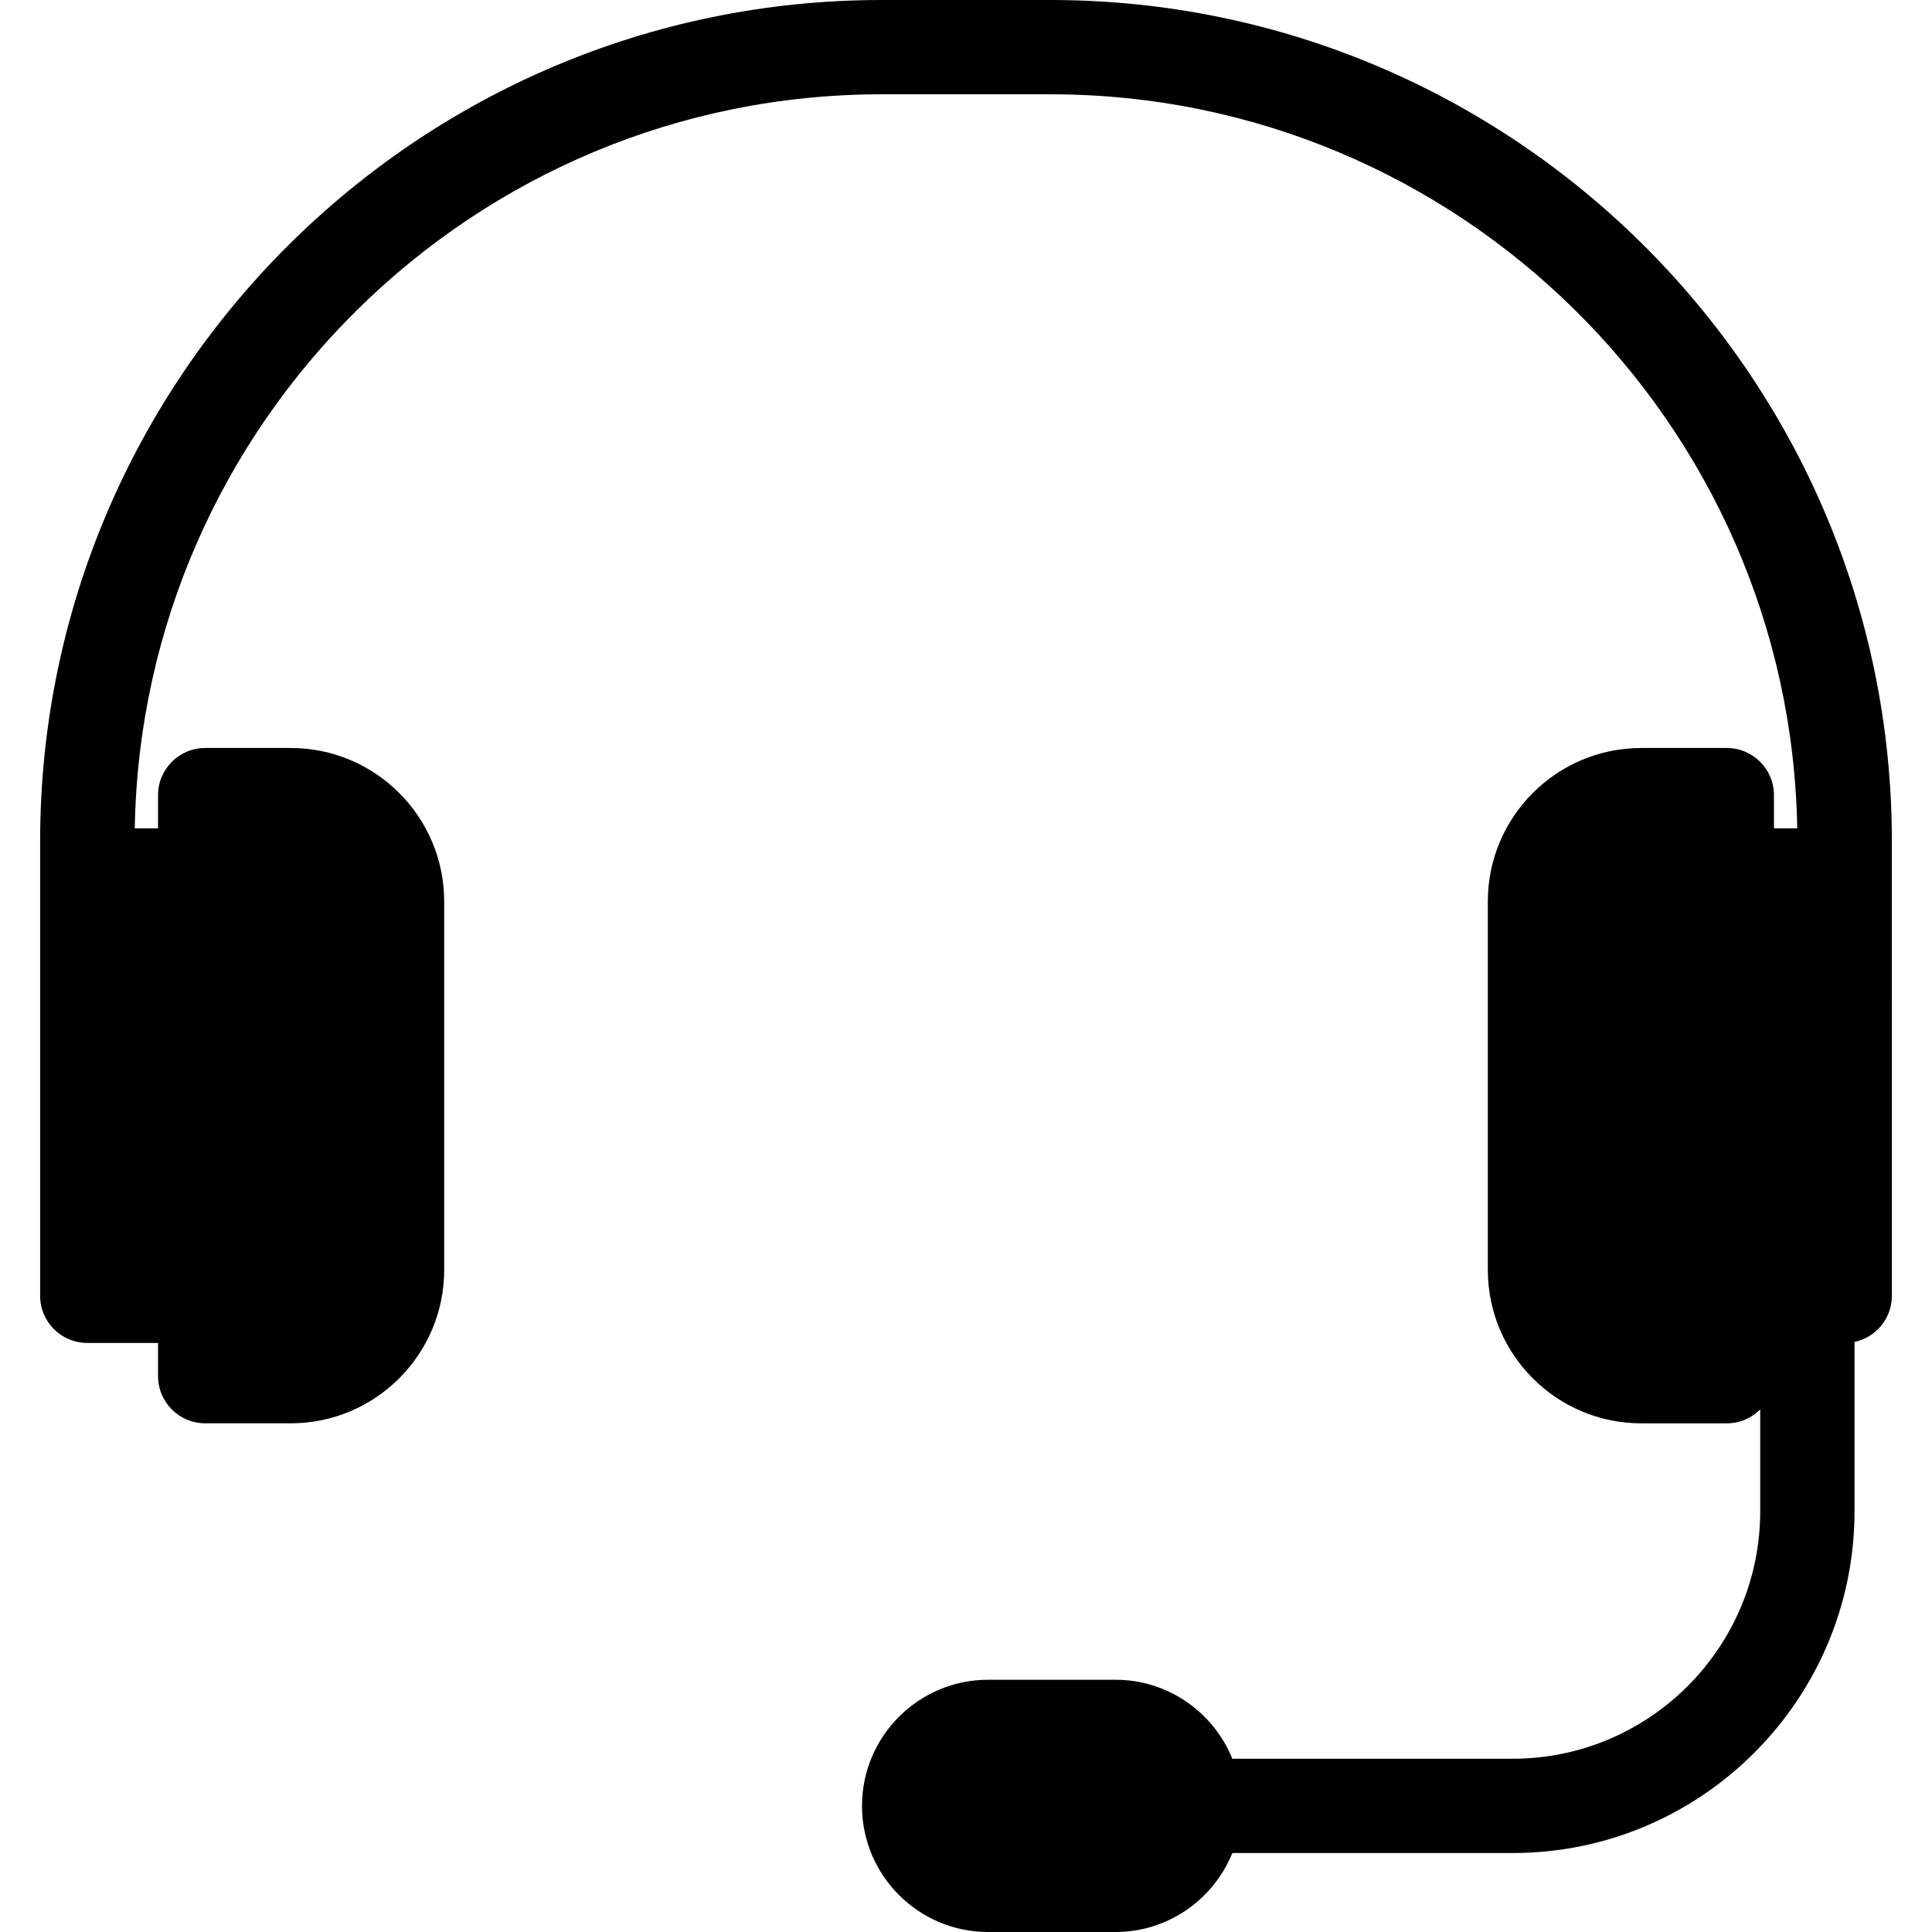
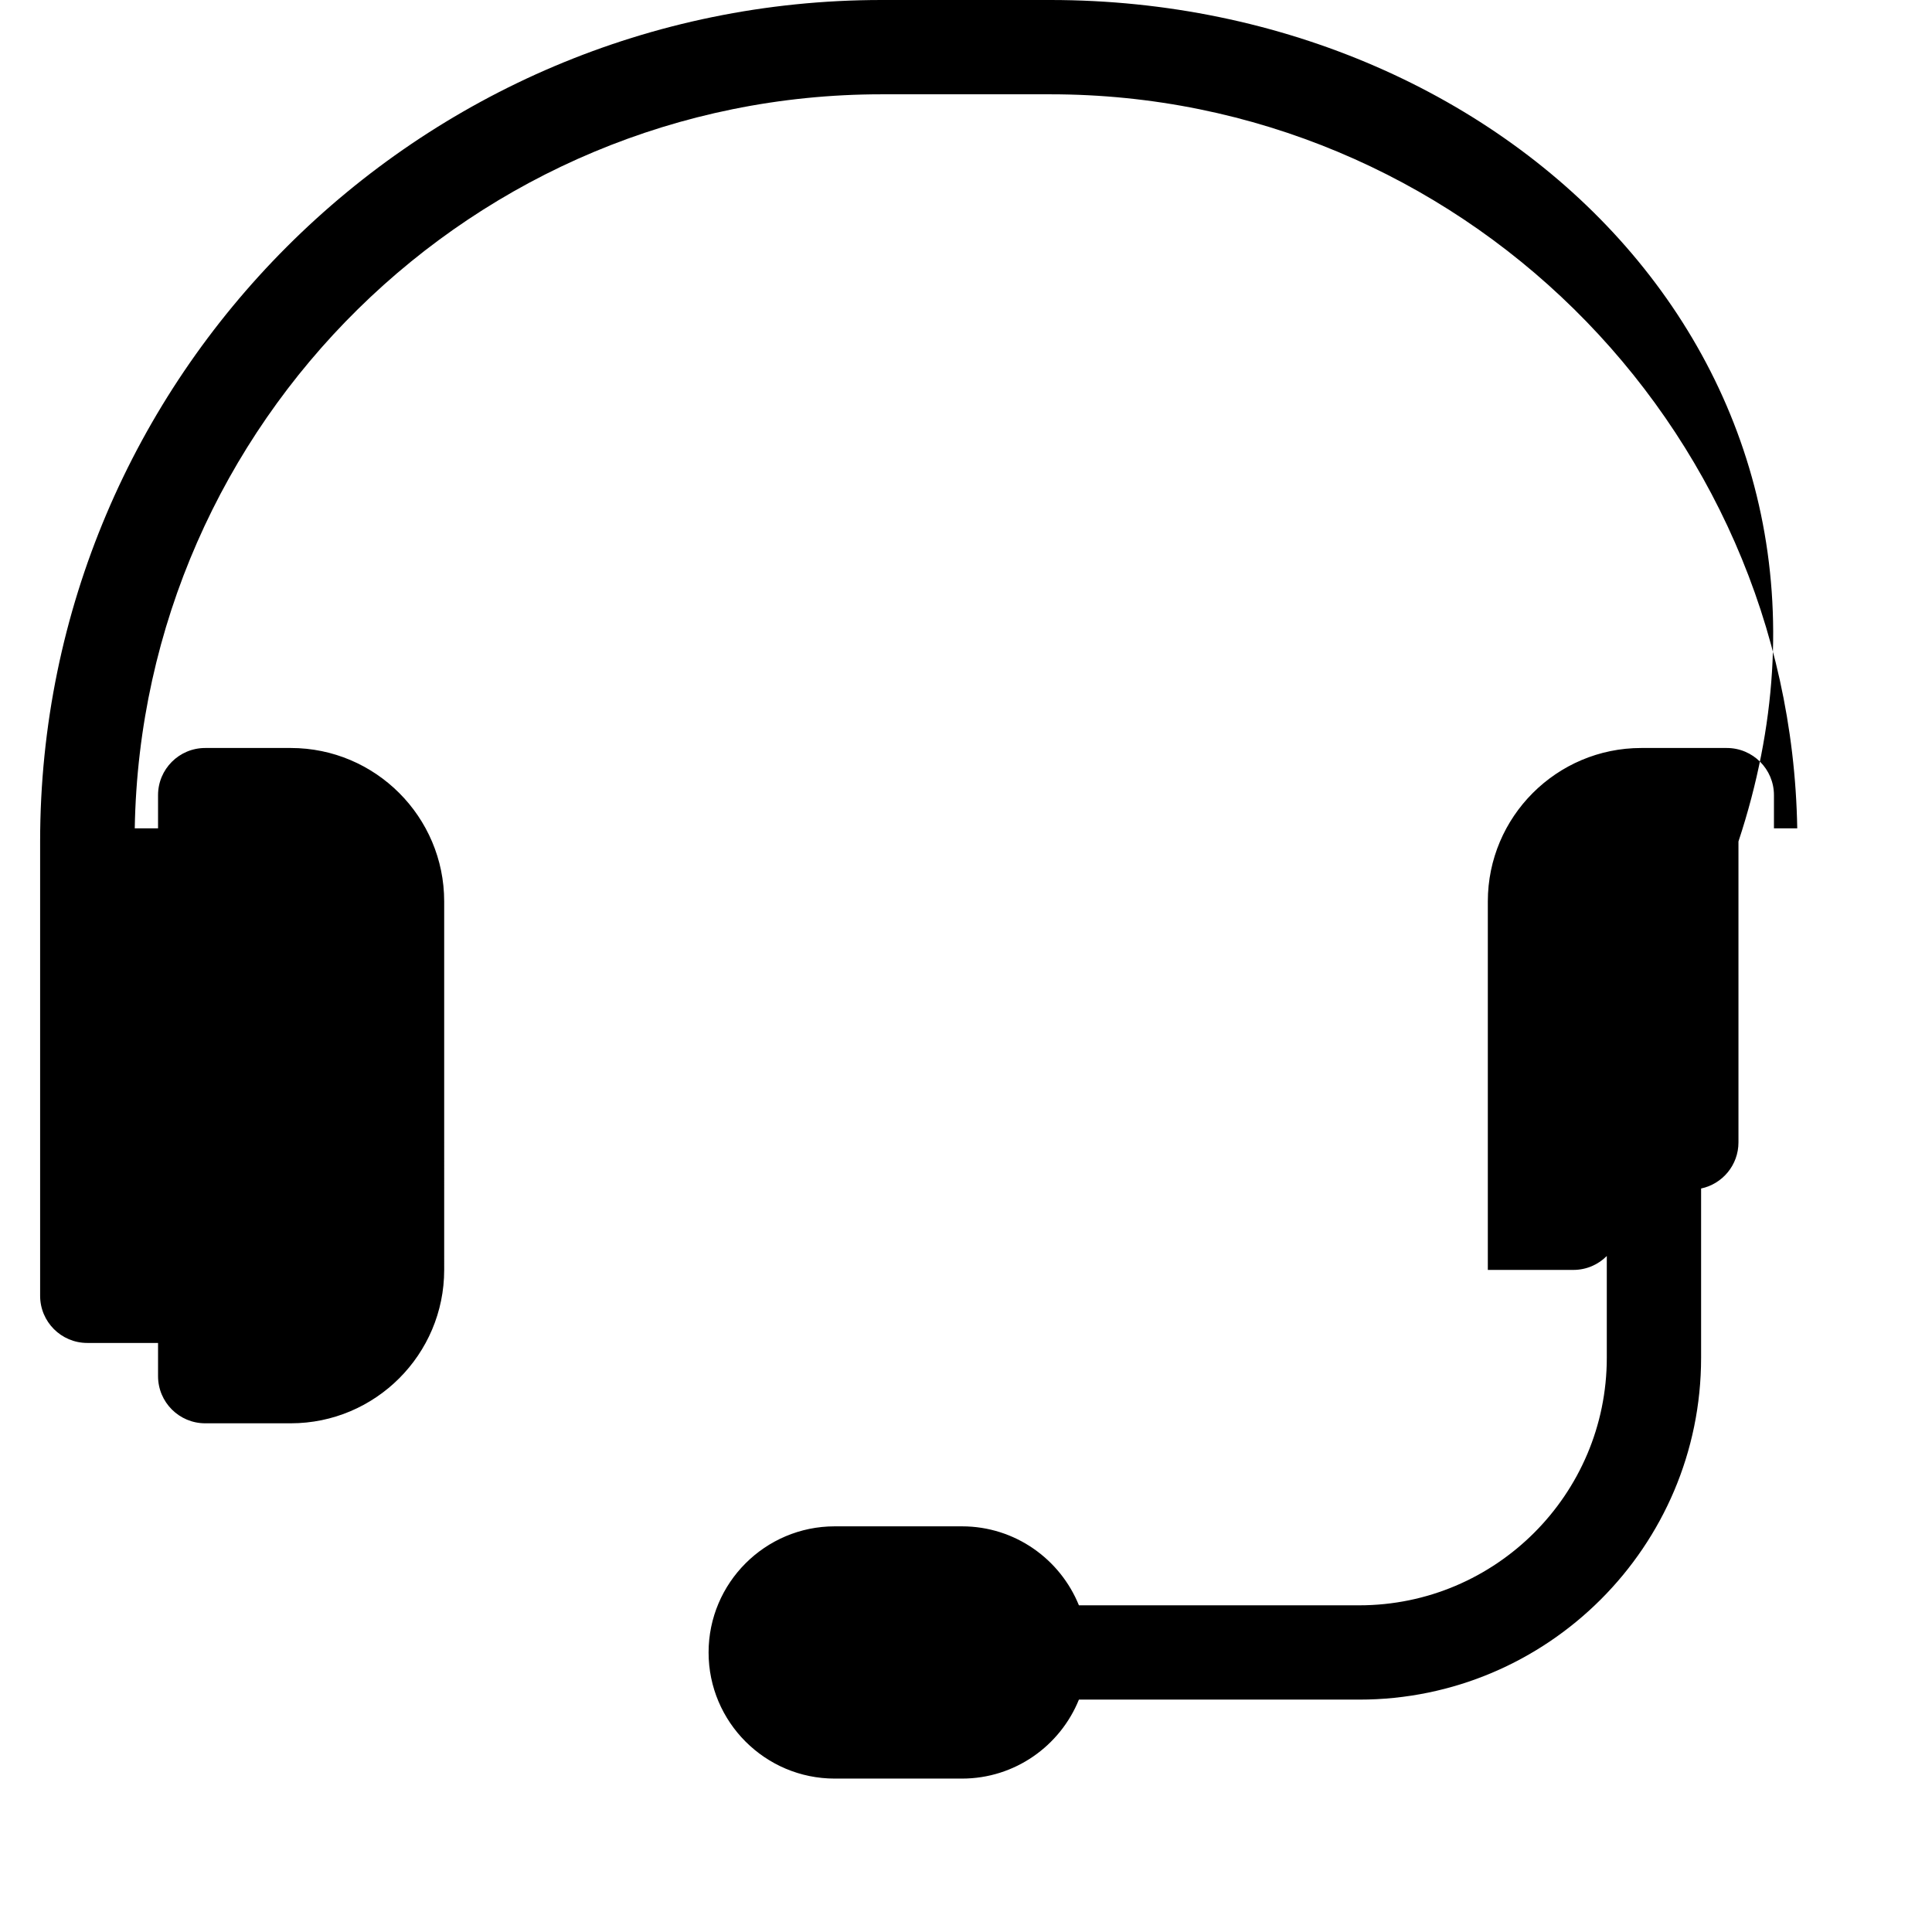
<svg xmlns="http://www.w3.org/2000/svg" fill="#000000" height="800px" width="800px" version="1.1" id="Capa_1" viewBox="0 0 204.877 204.877" xml:space="preserve">
-   <path d="M111.39,0H93.487C44.284,0,4.255,40.029,4.255,89.232v3.61v26.783v17.787c0,2.762,2.239,5,5,5h2h5.505v3.521  c0,2.762,2.239,5,5,5h9.074c8.971,0,16.269-7.298,16.269-16.269V95.589c0-8.971-7.298-16.269-16.269-16.269H21.76  c-2.761,0-5,2.238-5,5v3.522h-2.47C15.037,44.795,50.264,10,93.487,10h17.903c43.222,0,78.45,34.795,79.197,77.843h-2.47V84.32  c0-2.762-2.239-5-5-5h-9.073c-8.971,0-16.269,7.298-16.269,16.269v39.077c0,8.971,7.298,16.269,16.269,16.269h9.073  c1.385,0,2.638-0.564,3.543-1.474v10.792c0,14.475-11.776,26.25-26.25,26.25h-29.729c-1.985-4.903-6.789-8.375-12.396-8.375h-13.5  c-7.375,0-13.375,6-13.375,13.375s6,13.375,13.375,13.375h13.5c5.607,0,10.411-3.472,12.396-8.375h29.729  c19.988,0,36.25-16.262,36.25-36.25v-17.95c2.263-0.478,3.962-2.484,3.962-4.889v-17.787V92.843v-3.61  C200.622,40.029,160.593,0,111.39,0z" />
+   <path d="M111.39,0H93.487C44.284,0,4.255,40.029,4.255,89.232v3.61v26.783v17.787c0,2.762,2.239,5,5,5h2h5.505v3.521  c0,2.762,2.239,5,5,5h9.074c8.971,0,16.269-7.298,16.269-16.269V95.589c0-8.971-7.298-16.269-16.269-16.269H21.76  c-2.761,0-5,2.238-5,5v3.522h-2.47C15.037,44.795,50.264,10,93.487,10h17.903c43.222,0,78.45,34.795,79.197,77.843h-2.47V84.32  c0-2.762-2.239-5-5-5h-9.073c-8.971,0-16.269,7.298-16.269,16.269v39.077h9.073  c1.385,0,2.638-0.564,3.543-1.474v10.792c0,14.475-11.776,26.25-26.25,26.25h-29.729c-1.985-4.903-6.789-8.375-12.396-8.375h-13.5  c-7.375,0-13.375,6-13.375,13.375s6,13.375,13.375,13.375h13.5c5.607,0,10.411-3.472,12.396-8.375h29.729  c19.988,0,36.25-16.262,36.25-36.25v-17.95c2.263-0.478,3.962-2.484,3.962-4.889v-17.787V92.843v-3.61  C200.622,40.029,160.593,0,111.39,0z" />
</svg>